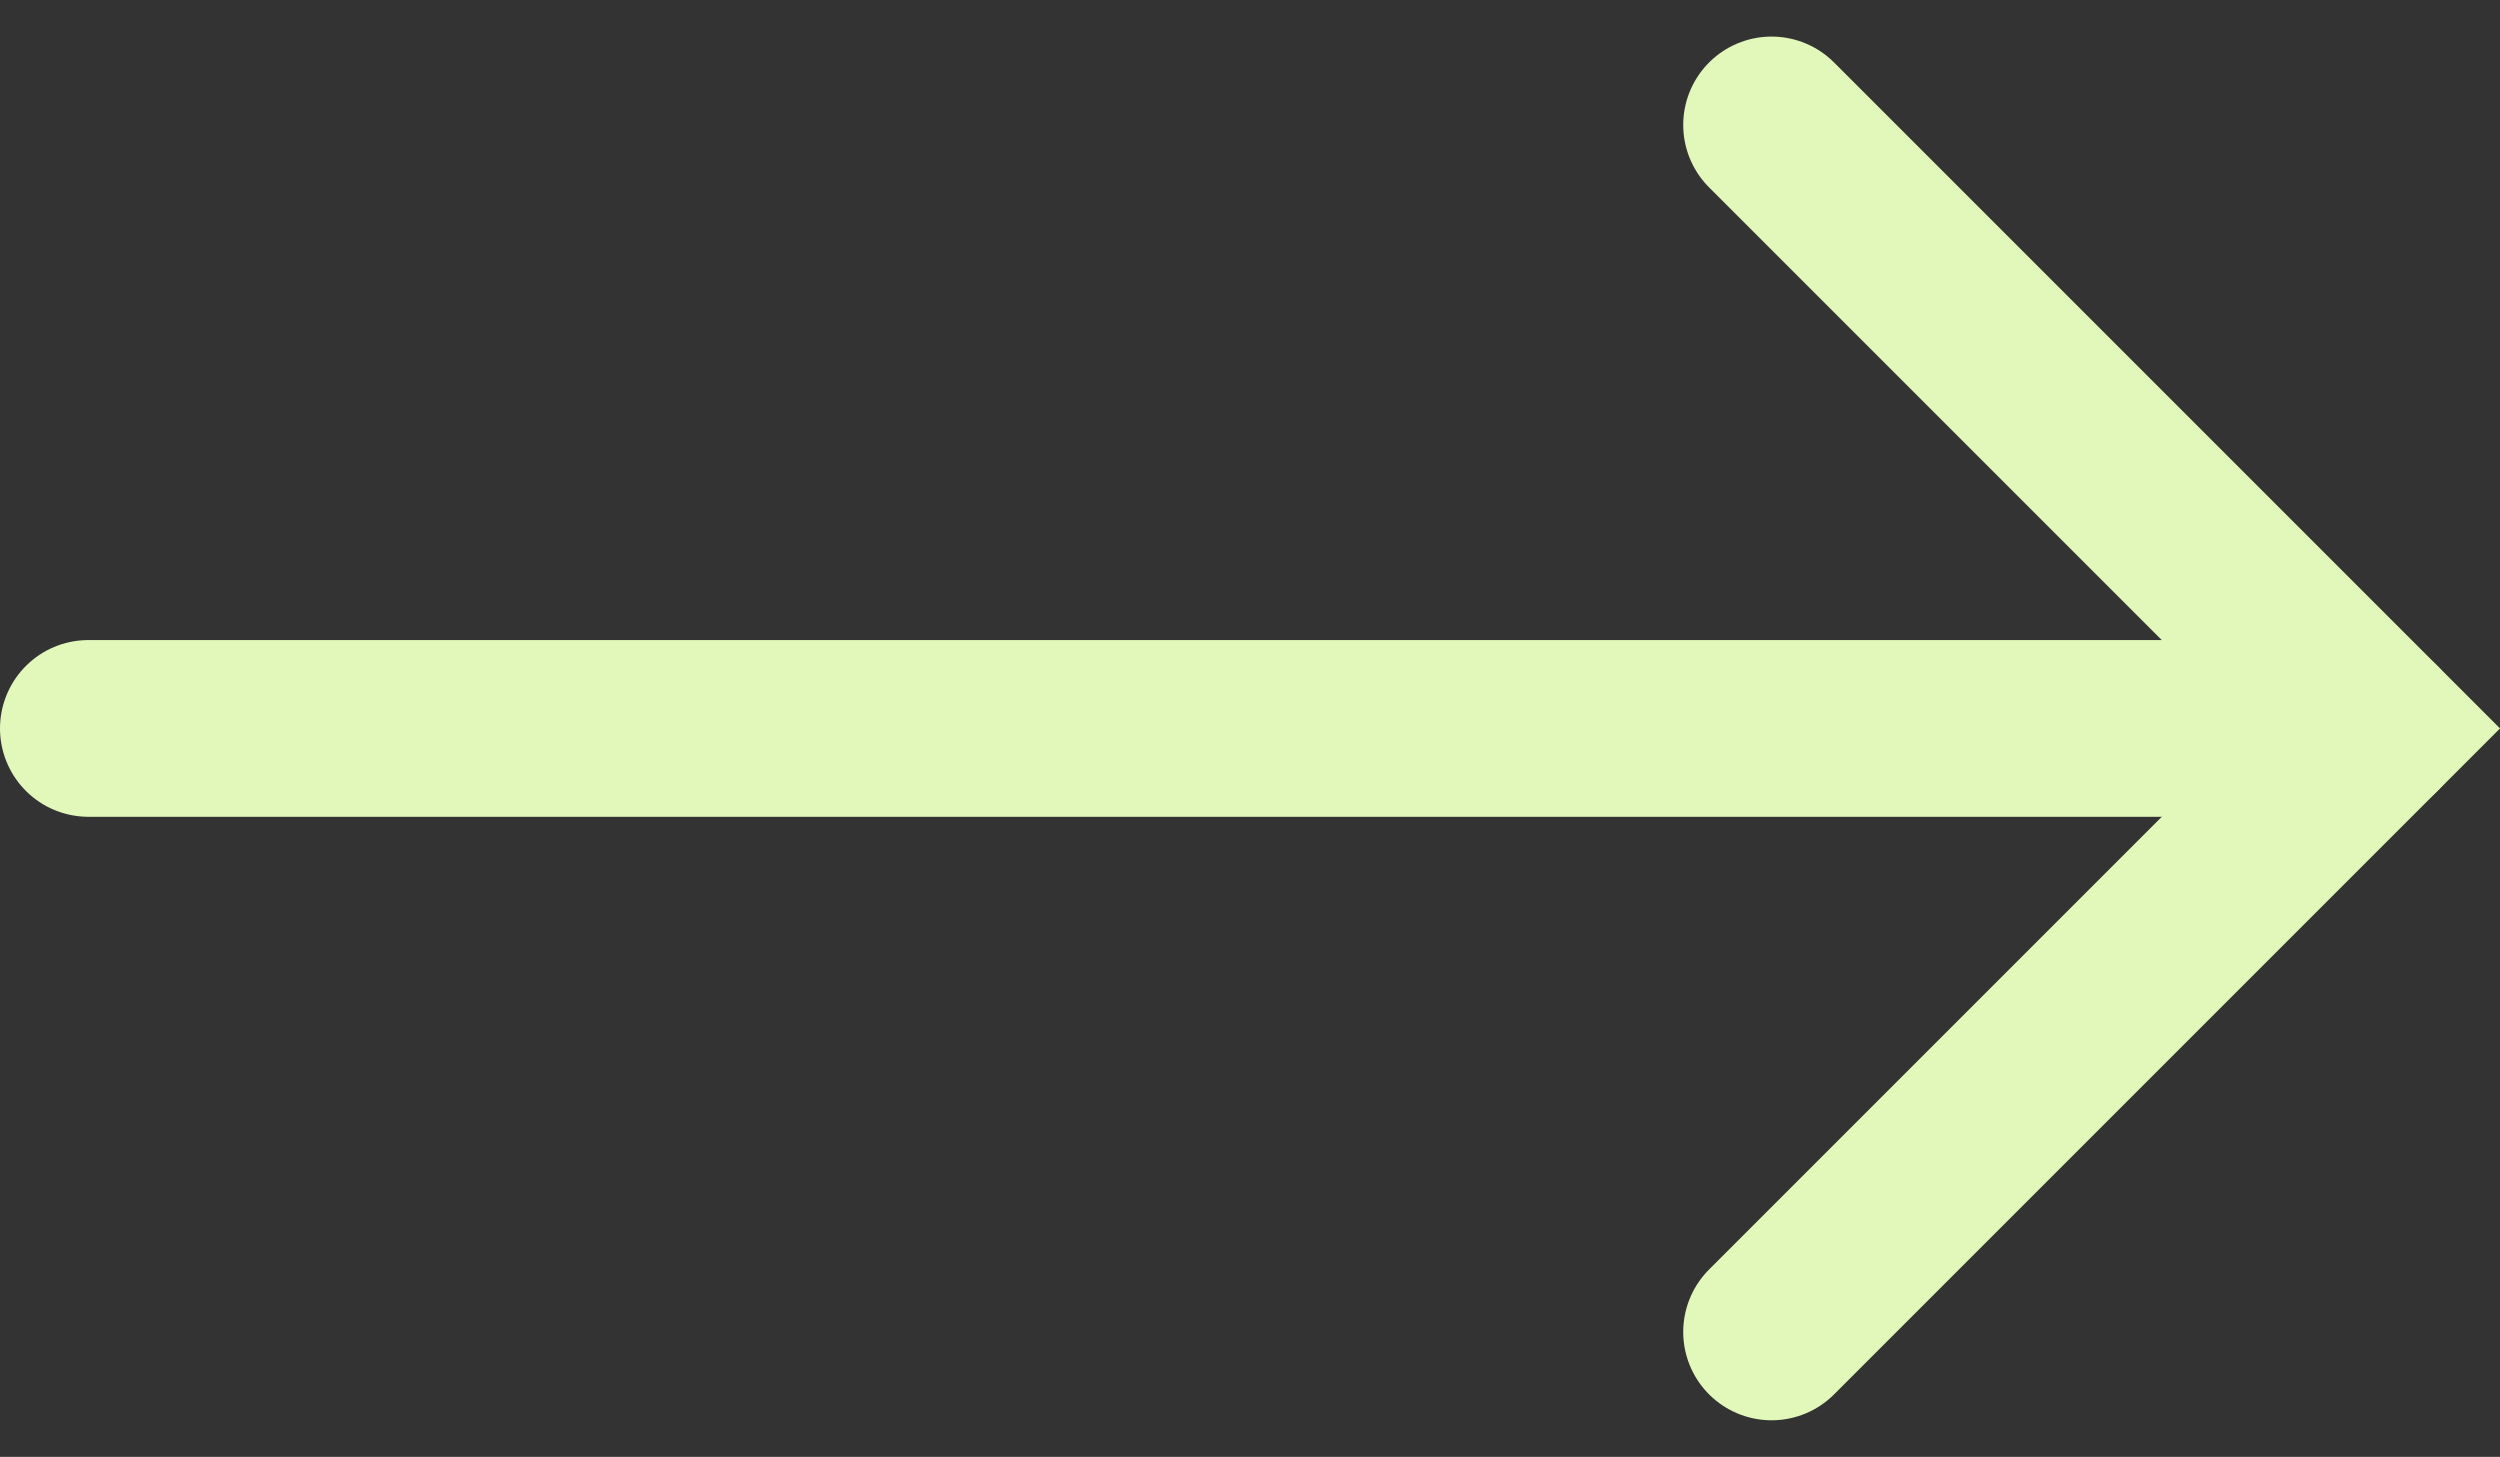
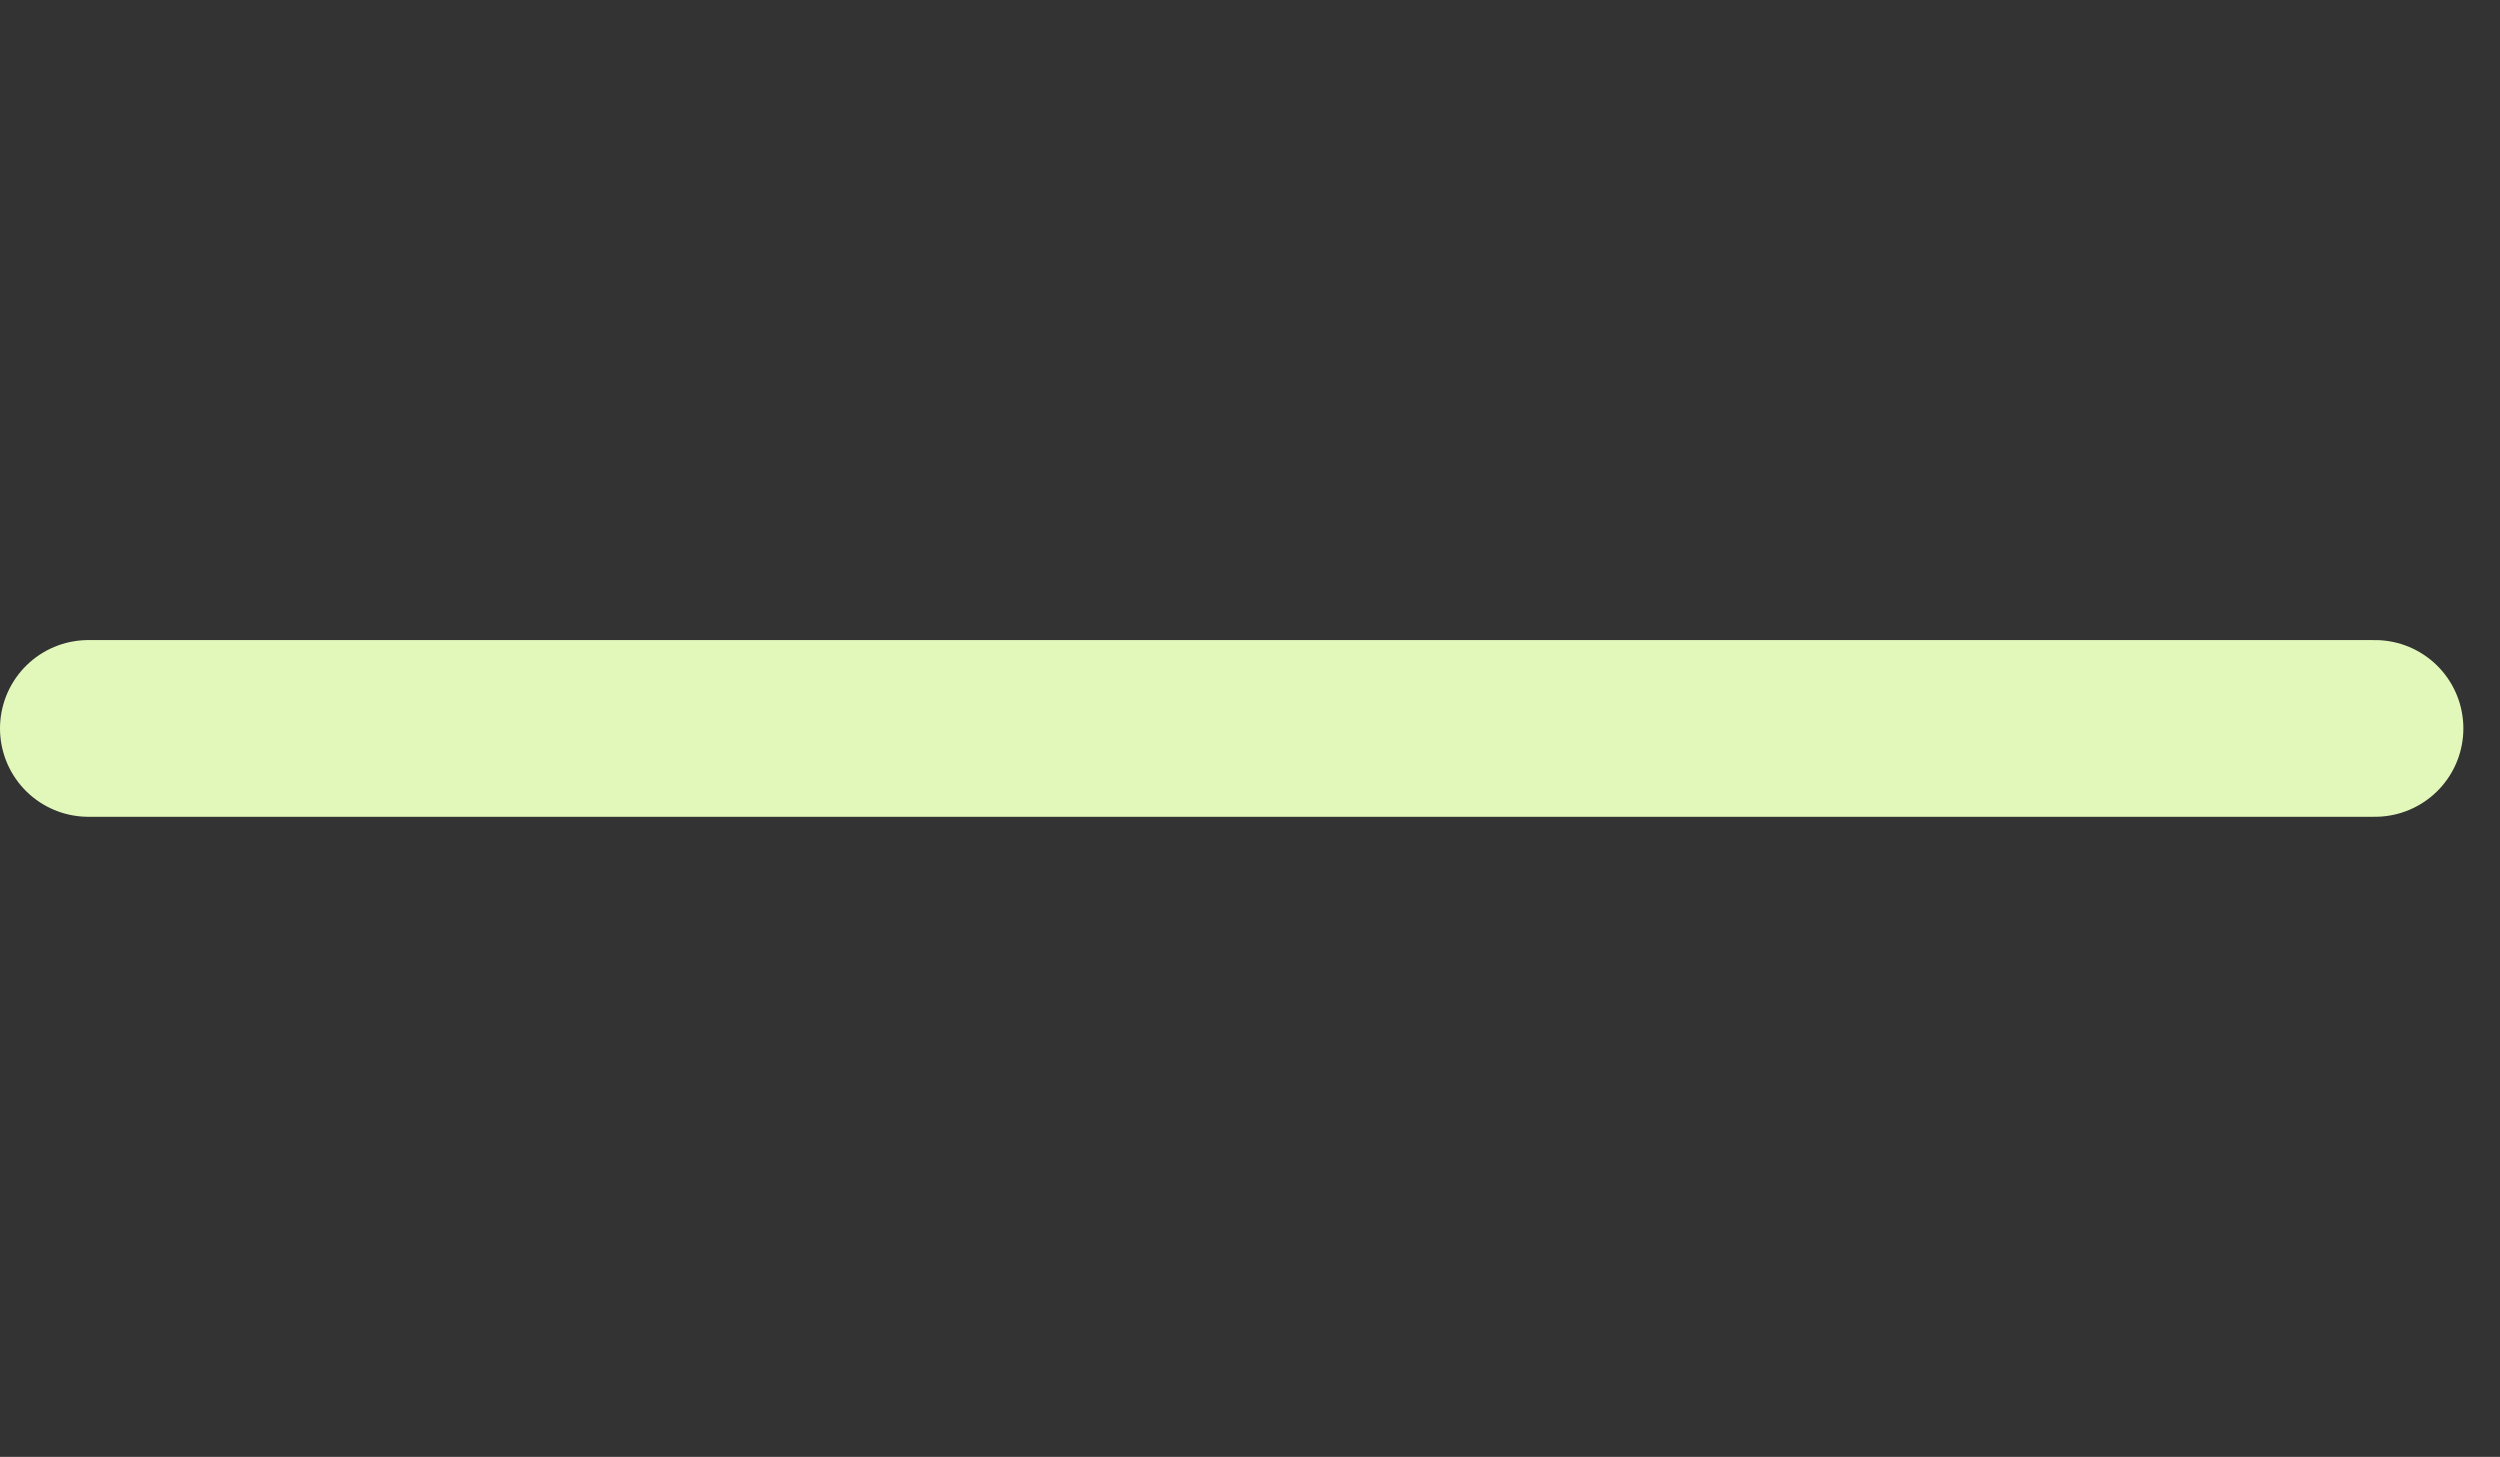
<svg xmlns="http://www.w3.org/2000/svg" width="42.444" height="24.734" viewBox="0 0 42.444 24.734">
  <rect x="0" y="0" width="42.444" height="24.734" fill="#333333" stroke="none" />
  <g id="Arrow" transform="translate(1.5 2.121)">
    <path id="Path_28" data-name="Path 28" d="M317.178,3522.042H356" transform="translate(-317.178 -3511.796)" fill="none" stroke="#e2f8ba" stroke-linecap="round" stroke-width="3" />
-     <path id="Path_29" data-name="Path 29" d="M356,3509.857l10.246,10.246L356,3530.349" transform="translate(-327.423 -3509.857)" fill="none" stroke="#e2f8ba" stroke-linecap="round" stroke-width="3" />
  </g>
</svg>